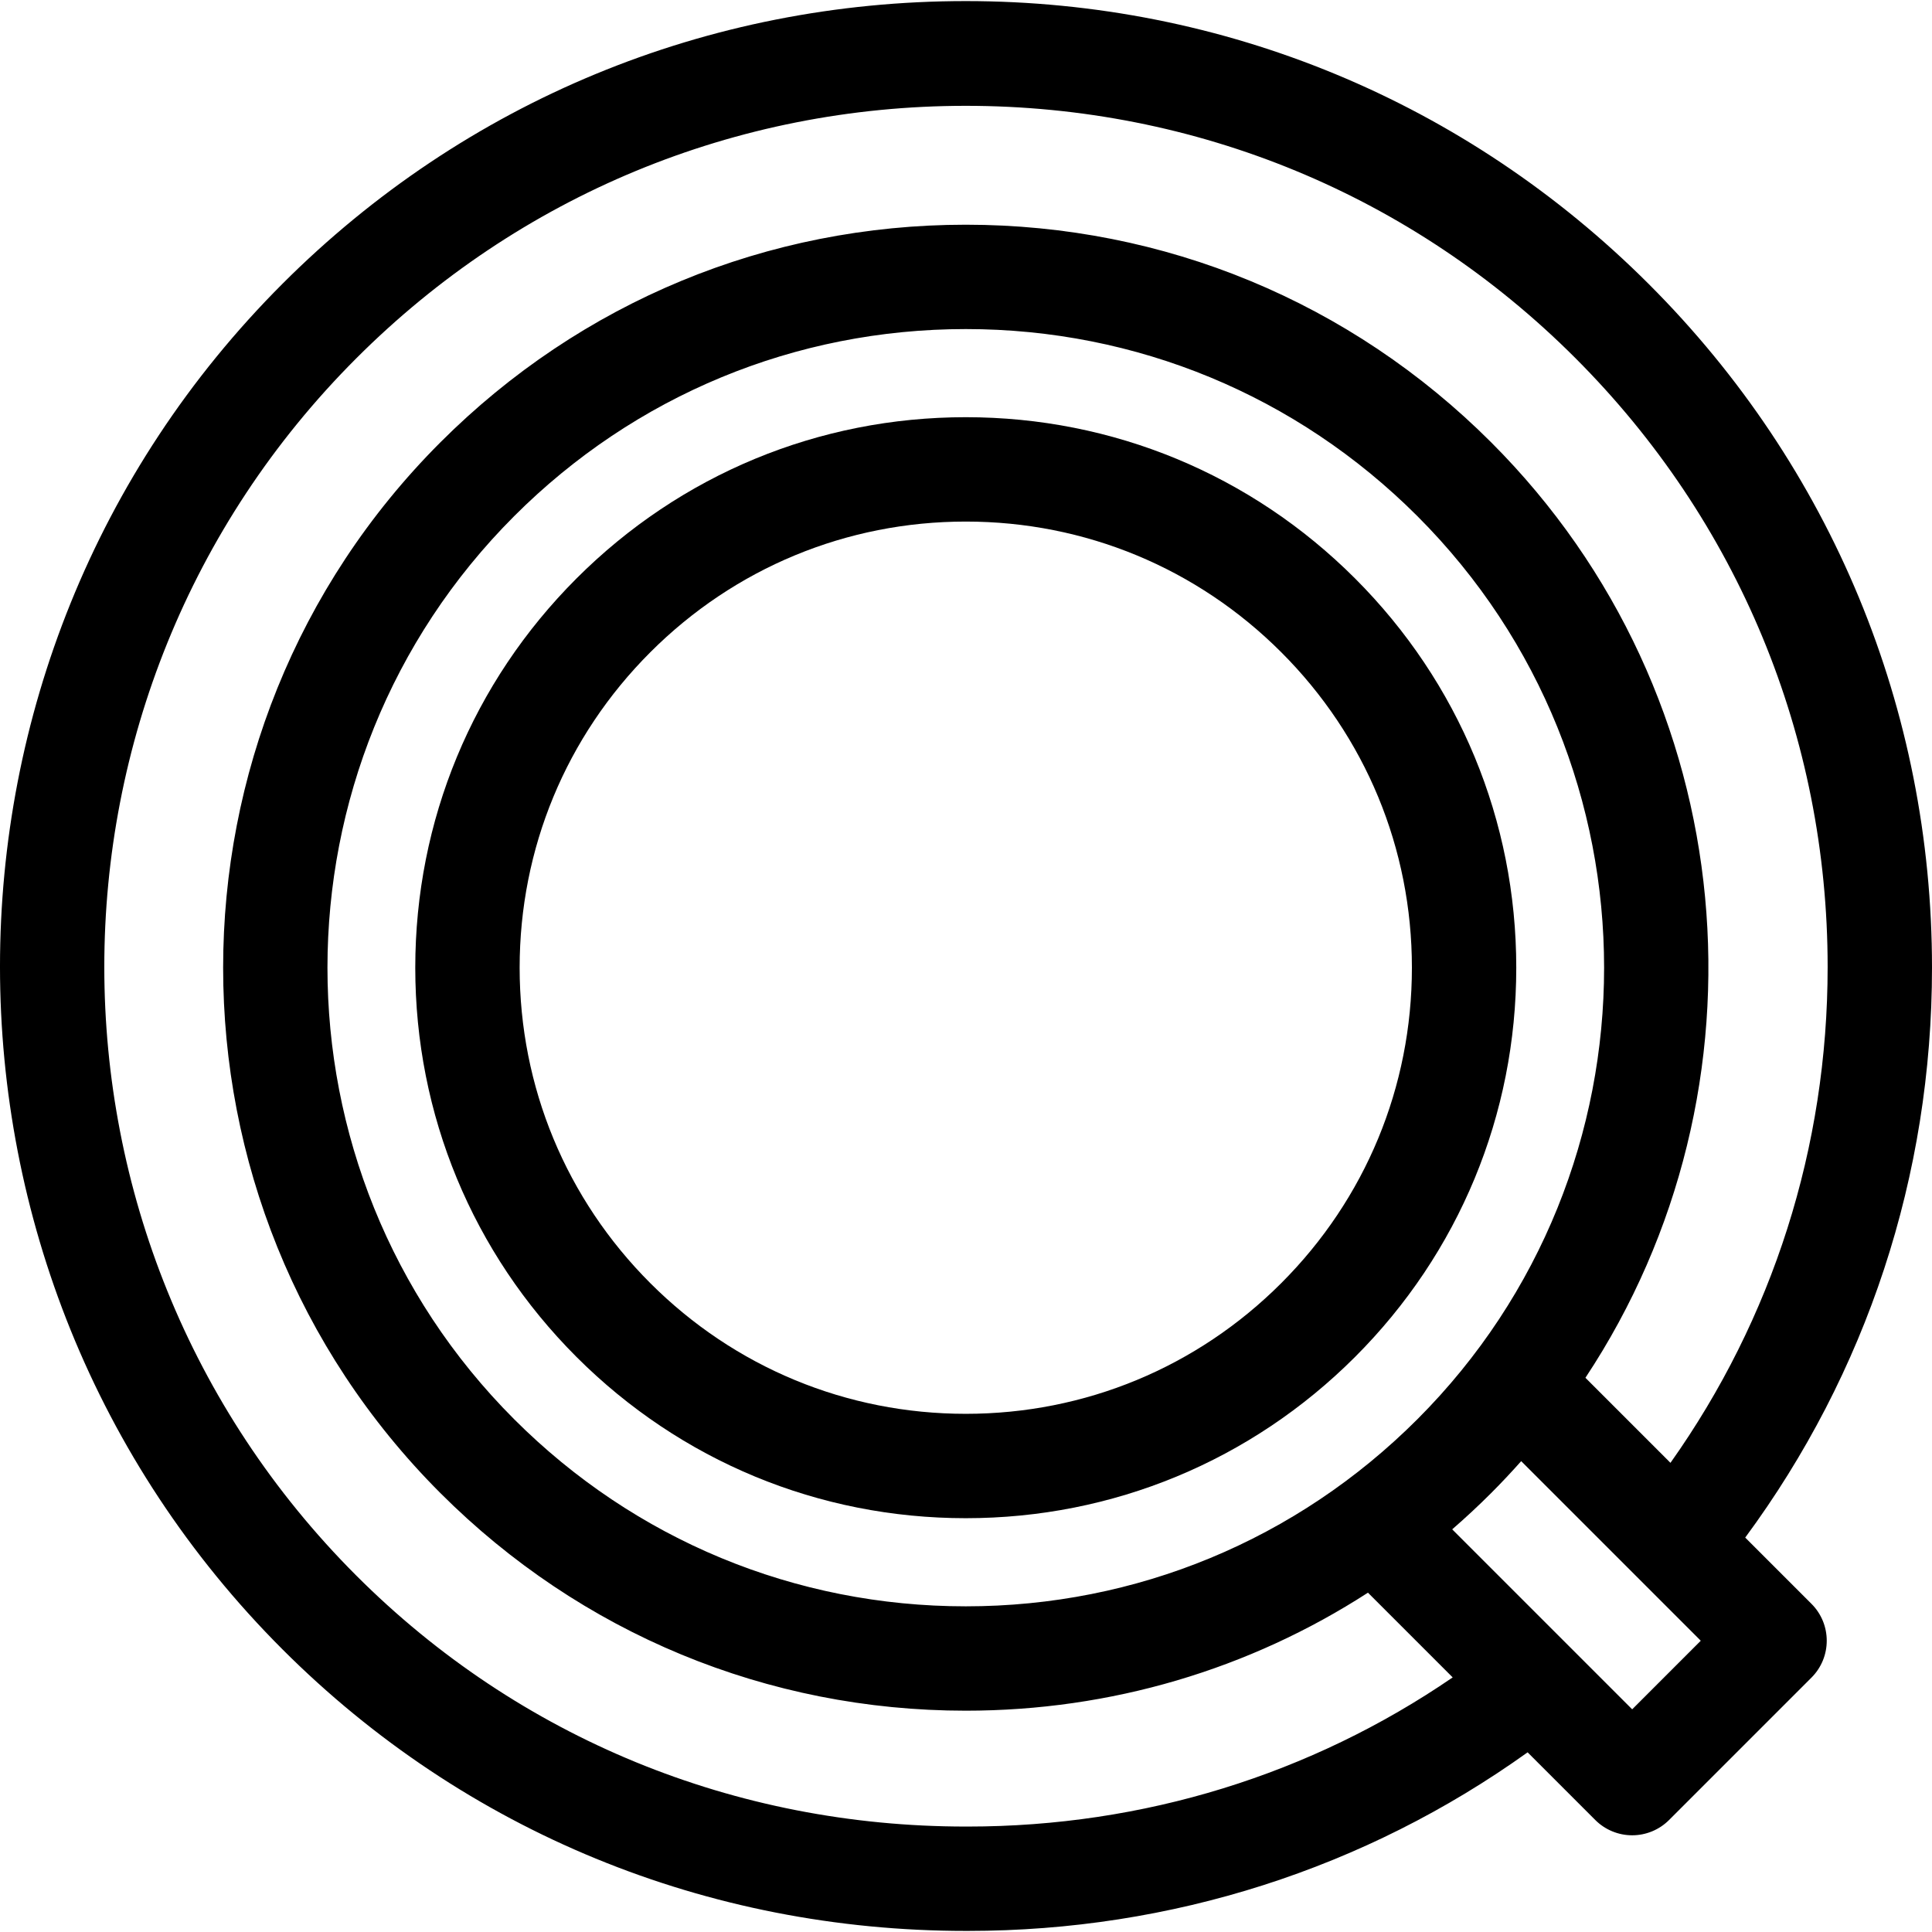
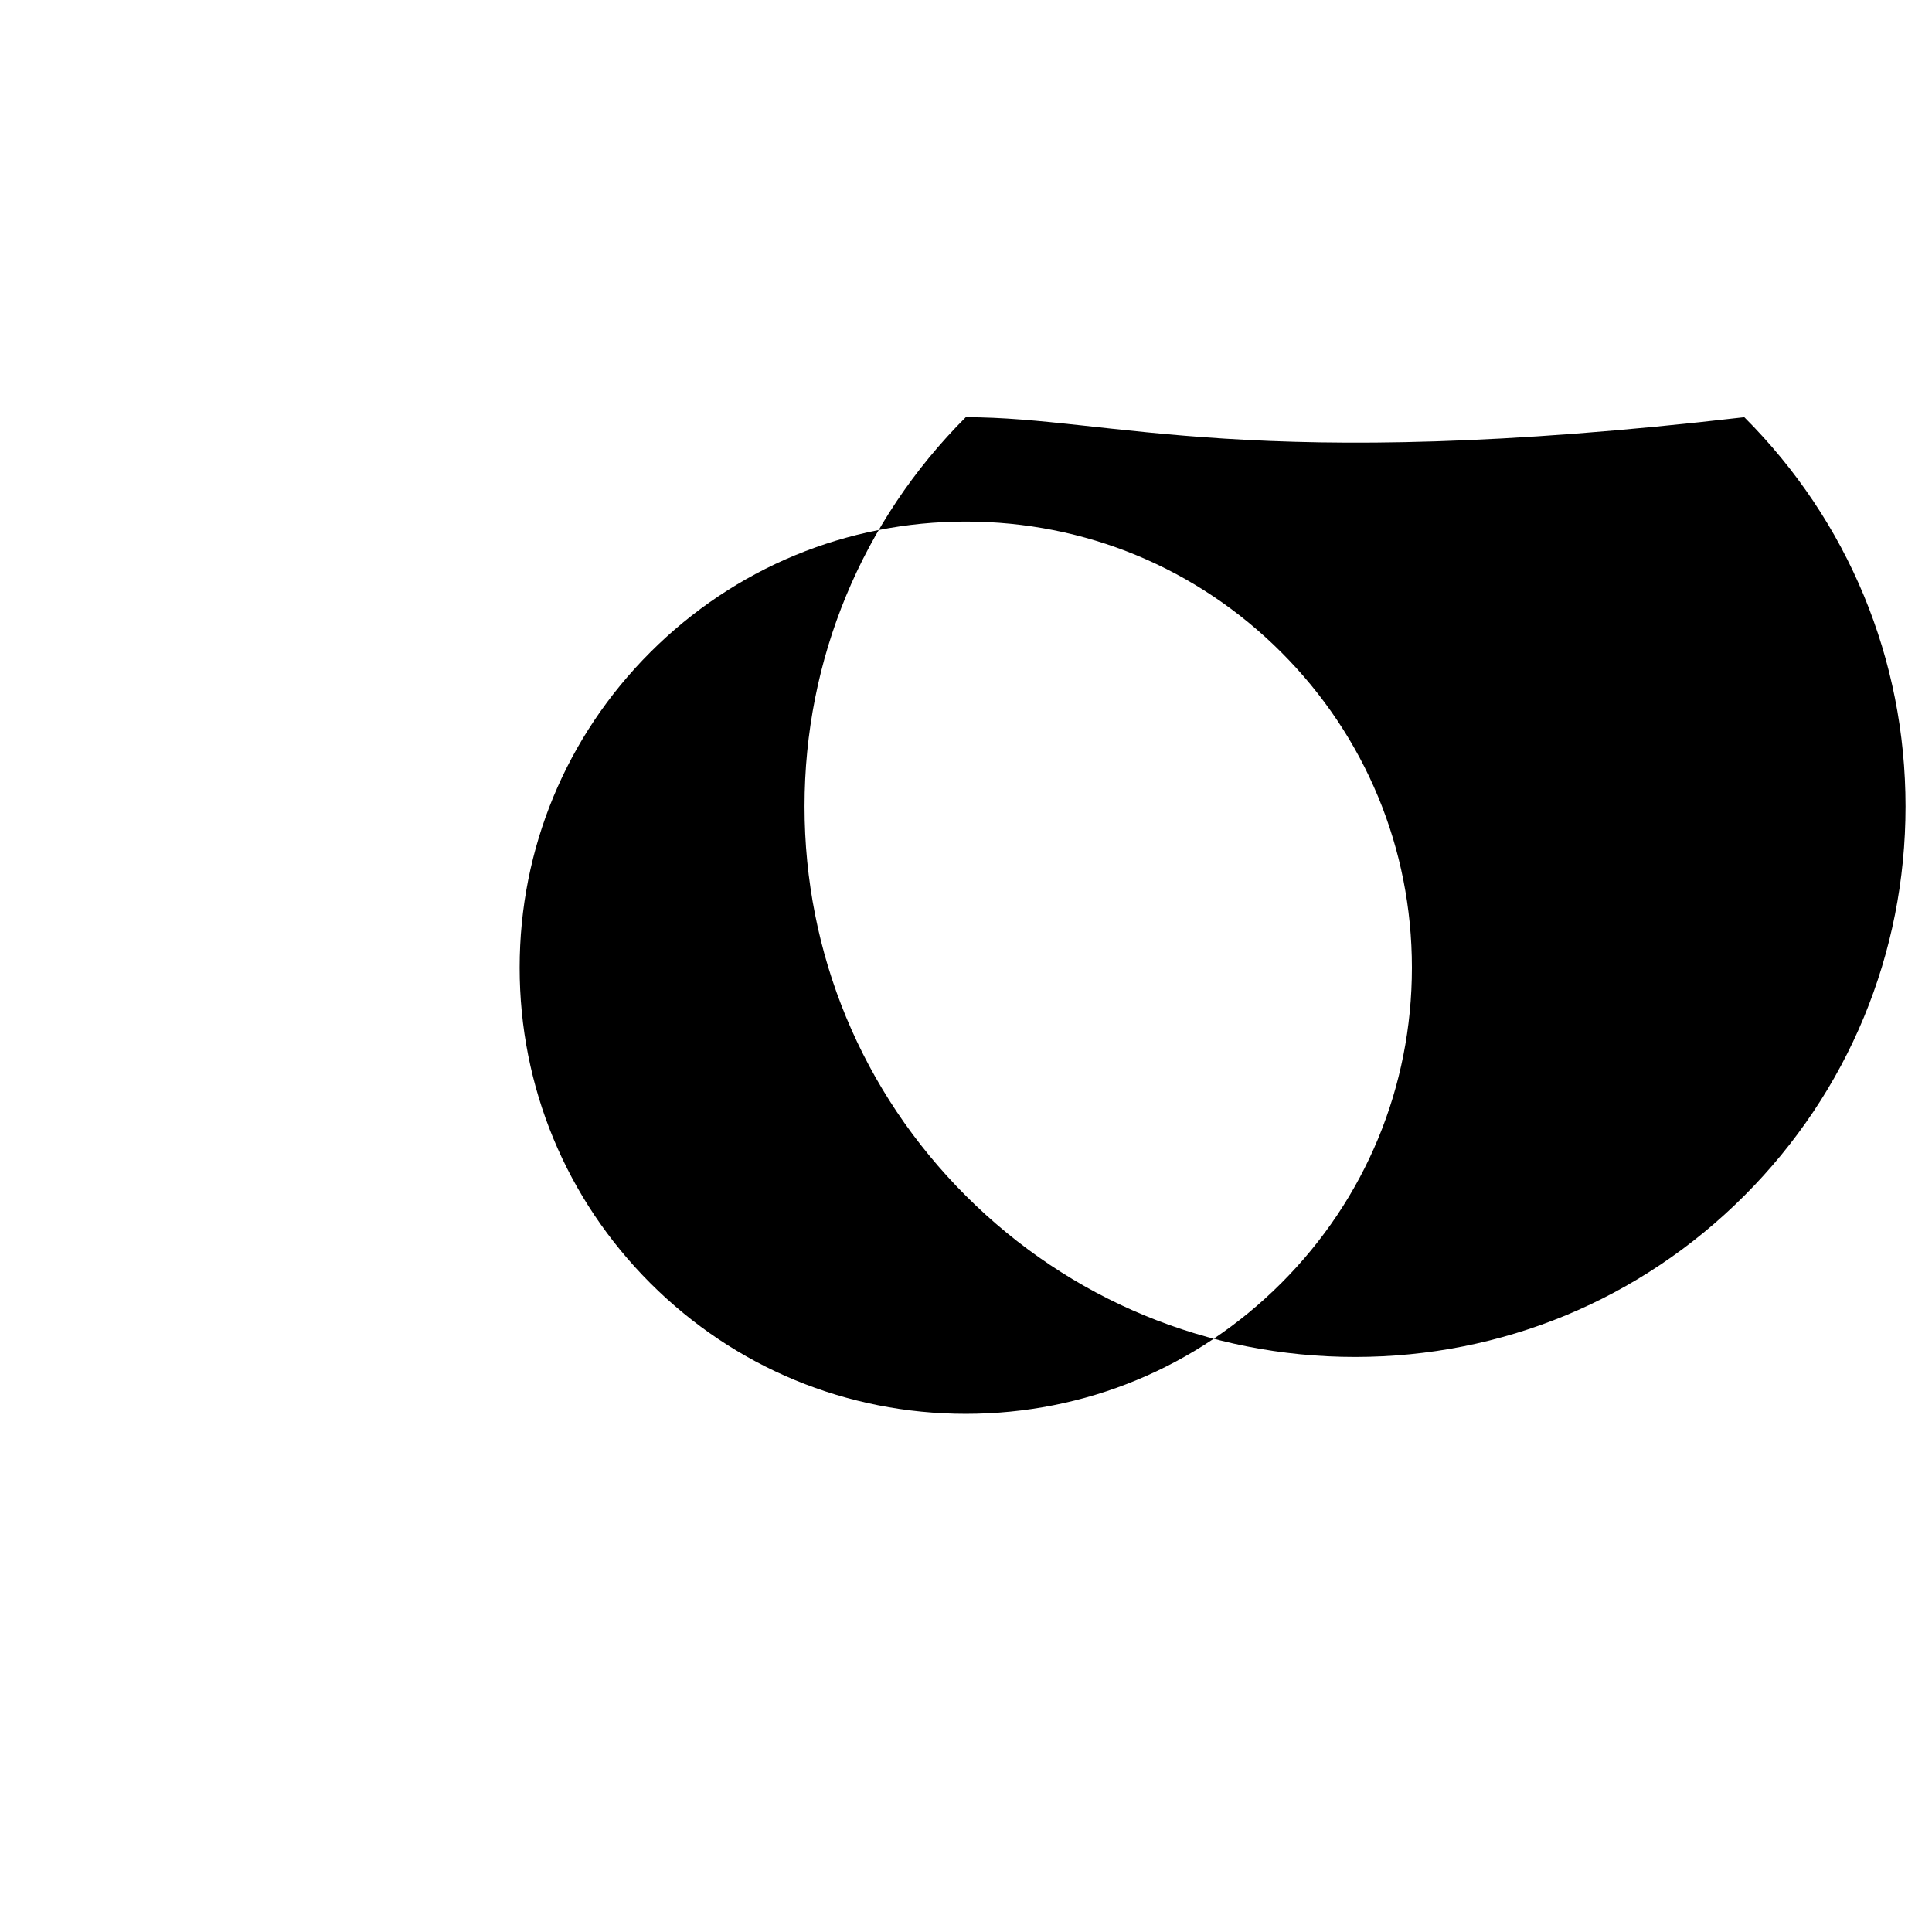
<svg xmlns="http://www.w3.org/2000/svg" version="1.1" id="Capa_1" x="0px" y="0px" viewBox="0 0 296.202 296.202" style="enable-background:new 0 0 296.202 296.202;" xml:space="preserve">
  <g>
-     <path d="M267.566,235.732c18.589-25.194,28.636-55.443,28.636-87.385c0.001-39.569-15.408-76.784-43.388-104.763   c-27.979-27.98-65.179-43.418-104.747-43.418c-39.569,0-76.77,15.352-104.749,43.33c-57.758,57.76-57.758,151.623,0,209.382   c27.979,27.979,65.18,43.157,104.75,43.157h0.331c31.209,0,60.935-9.57,85.804-27.379l10.376,10.376   c1.501,1.5,3.535,2.343,5.657,2.343c2.122,0,4.156-0.843,5.657-2.344l21.829-21.83c3.124-3.124,3.124-8.189,0-11.313   L267.566,235.732z M148.364,280.036h-0.296c-35.296,0-68.479-13.514-93.436-38.472c-51.521-51.52-51.521-135.117,0-186.637   c24.957-24.958,58.14-38.703,93.435-38.703S216.544,29.912,241.5,54.87c24.958,24.957,38.703,58.082,38.702,93.377   c0,27.653-8.439,53.937-24.096,76.025l-13.039-13.039c29.275-44.209,24.46-104.504-14.453-143.419   c-21.516-21.515-50.121-33.363-80.548-33.363S89.034,46.299,67.52,67.814c-44.413,44.414-44.413,116.682,0,161.096   c21.515,21.514,50.12,33.362,80.547,33.362c22.207,0,43.44-6.318,61.659-18.093l12.99,12.99   C200.985,272.063,175.294,280.036,148.364,280.036z M217.299,217.595c-18.492,18.492-43.079,28.677-69.232,28.677   c-26.152,0-50.74-10.184-69.232-28.677c-38.175-38.175-38.175-100.292,0-138.467c18.492-18.493,43.079-28.678,69.232-28.678   c26.152,0,50.74,10.185,69.233,28.678C255.475,117.304,255.475,179.42,217.299,217.595z M250.236,262.062l-27.593-27.593   c2.044-1.775,4.037-3.627,5.97-5.56c1.595-1.596,3.126-3.23,4.607-4.895l27.531,27.531L250.236,262.062z" />
-     <path d="M148.067,63.962c-22.545,0-43.739,8.779-59.68,24.721c-15.941,15.94-24.721,37.135-24.721,59.678   c0,22.544,8.779,43.738,24.721,59.68c15.941,15.939,37.136,24.719,59.68,24.719c22.543,0,43.737-8.779,59.678-24.719   c15.94-15.94,24.719-37.136,24.719-59.68c0.001-22.544-8.777-43.738-24.717-59.677C191.807,72.742,170.611,63.962,148.067,63.962z    M196.431,196.726c-12.918,12.918-30.094,20.033-48.363,20.033c-18.271,0-35.447-7.115-48.365-20.033   c-12.92-12.919-20.035-30.095-20.035-48.365c0-18.27,7.114-35.445,20.034-48.363c12.919-12.92,30.096-20.035,48.366-20.035   s35.447,7.115,48.365,20.035c12.918,12.917,20.032,30.093,20.031,48.363C216.464,166.631,209.35,183.808,196.431,196.726z" />
+     <path d="M148.067,63.962c-15.941,15.94-24.721,37.135-24.721,59.678   c0,22.544,8.779,43.738,24.721,59.68c15.941,15.939,37.136,24.719,59.68,24.719c22.543,0,43.737-8.779,59.678-24.719   c15.94-15.94,24.719-37.136,24.719-59.68c0.001-22.544-8.777-43.738-24.717-59.677C191.807,72.742,170.611,63.962,148.067,63.962z    M196.431,196.726c-12.918,12.918-30.094,20.033-48.363,20.033c-18.271,0-35.447-7.115-48.365-20.033   c-12.92-12.919-20.035-30.095-20.035-48.365c0-18.27,7.114-35.445,20.034-48.363c12.919-12.92,30.096-20.035,48.366-20.035   s35.447,7.115,48.365,20.035c12.918,12.917,20.032,30.093,20.031,48.363C216.464,166.631,209.35,183.808,196.431,196.726z" />
  </g>
  <g>
</g>
  <g>
</g>
  <g>
</g>
  <g>
</g>
  <g>
</g>
  <g>
</g>
  <g>
</g>
  <g>
</g>
  <g>
</g>
  <g>
</g>
  <g>
</g>
  <g>
</g>
  <g>
</g>
  <g>
</g>
  <g>
</g>
</svg>